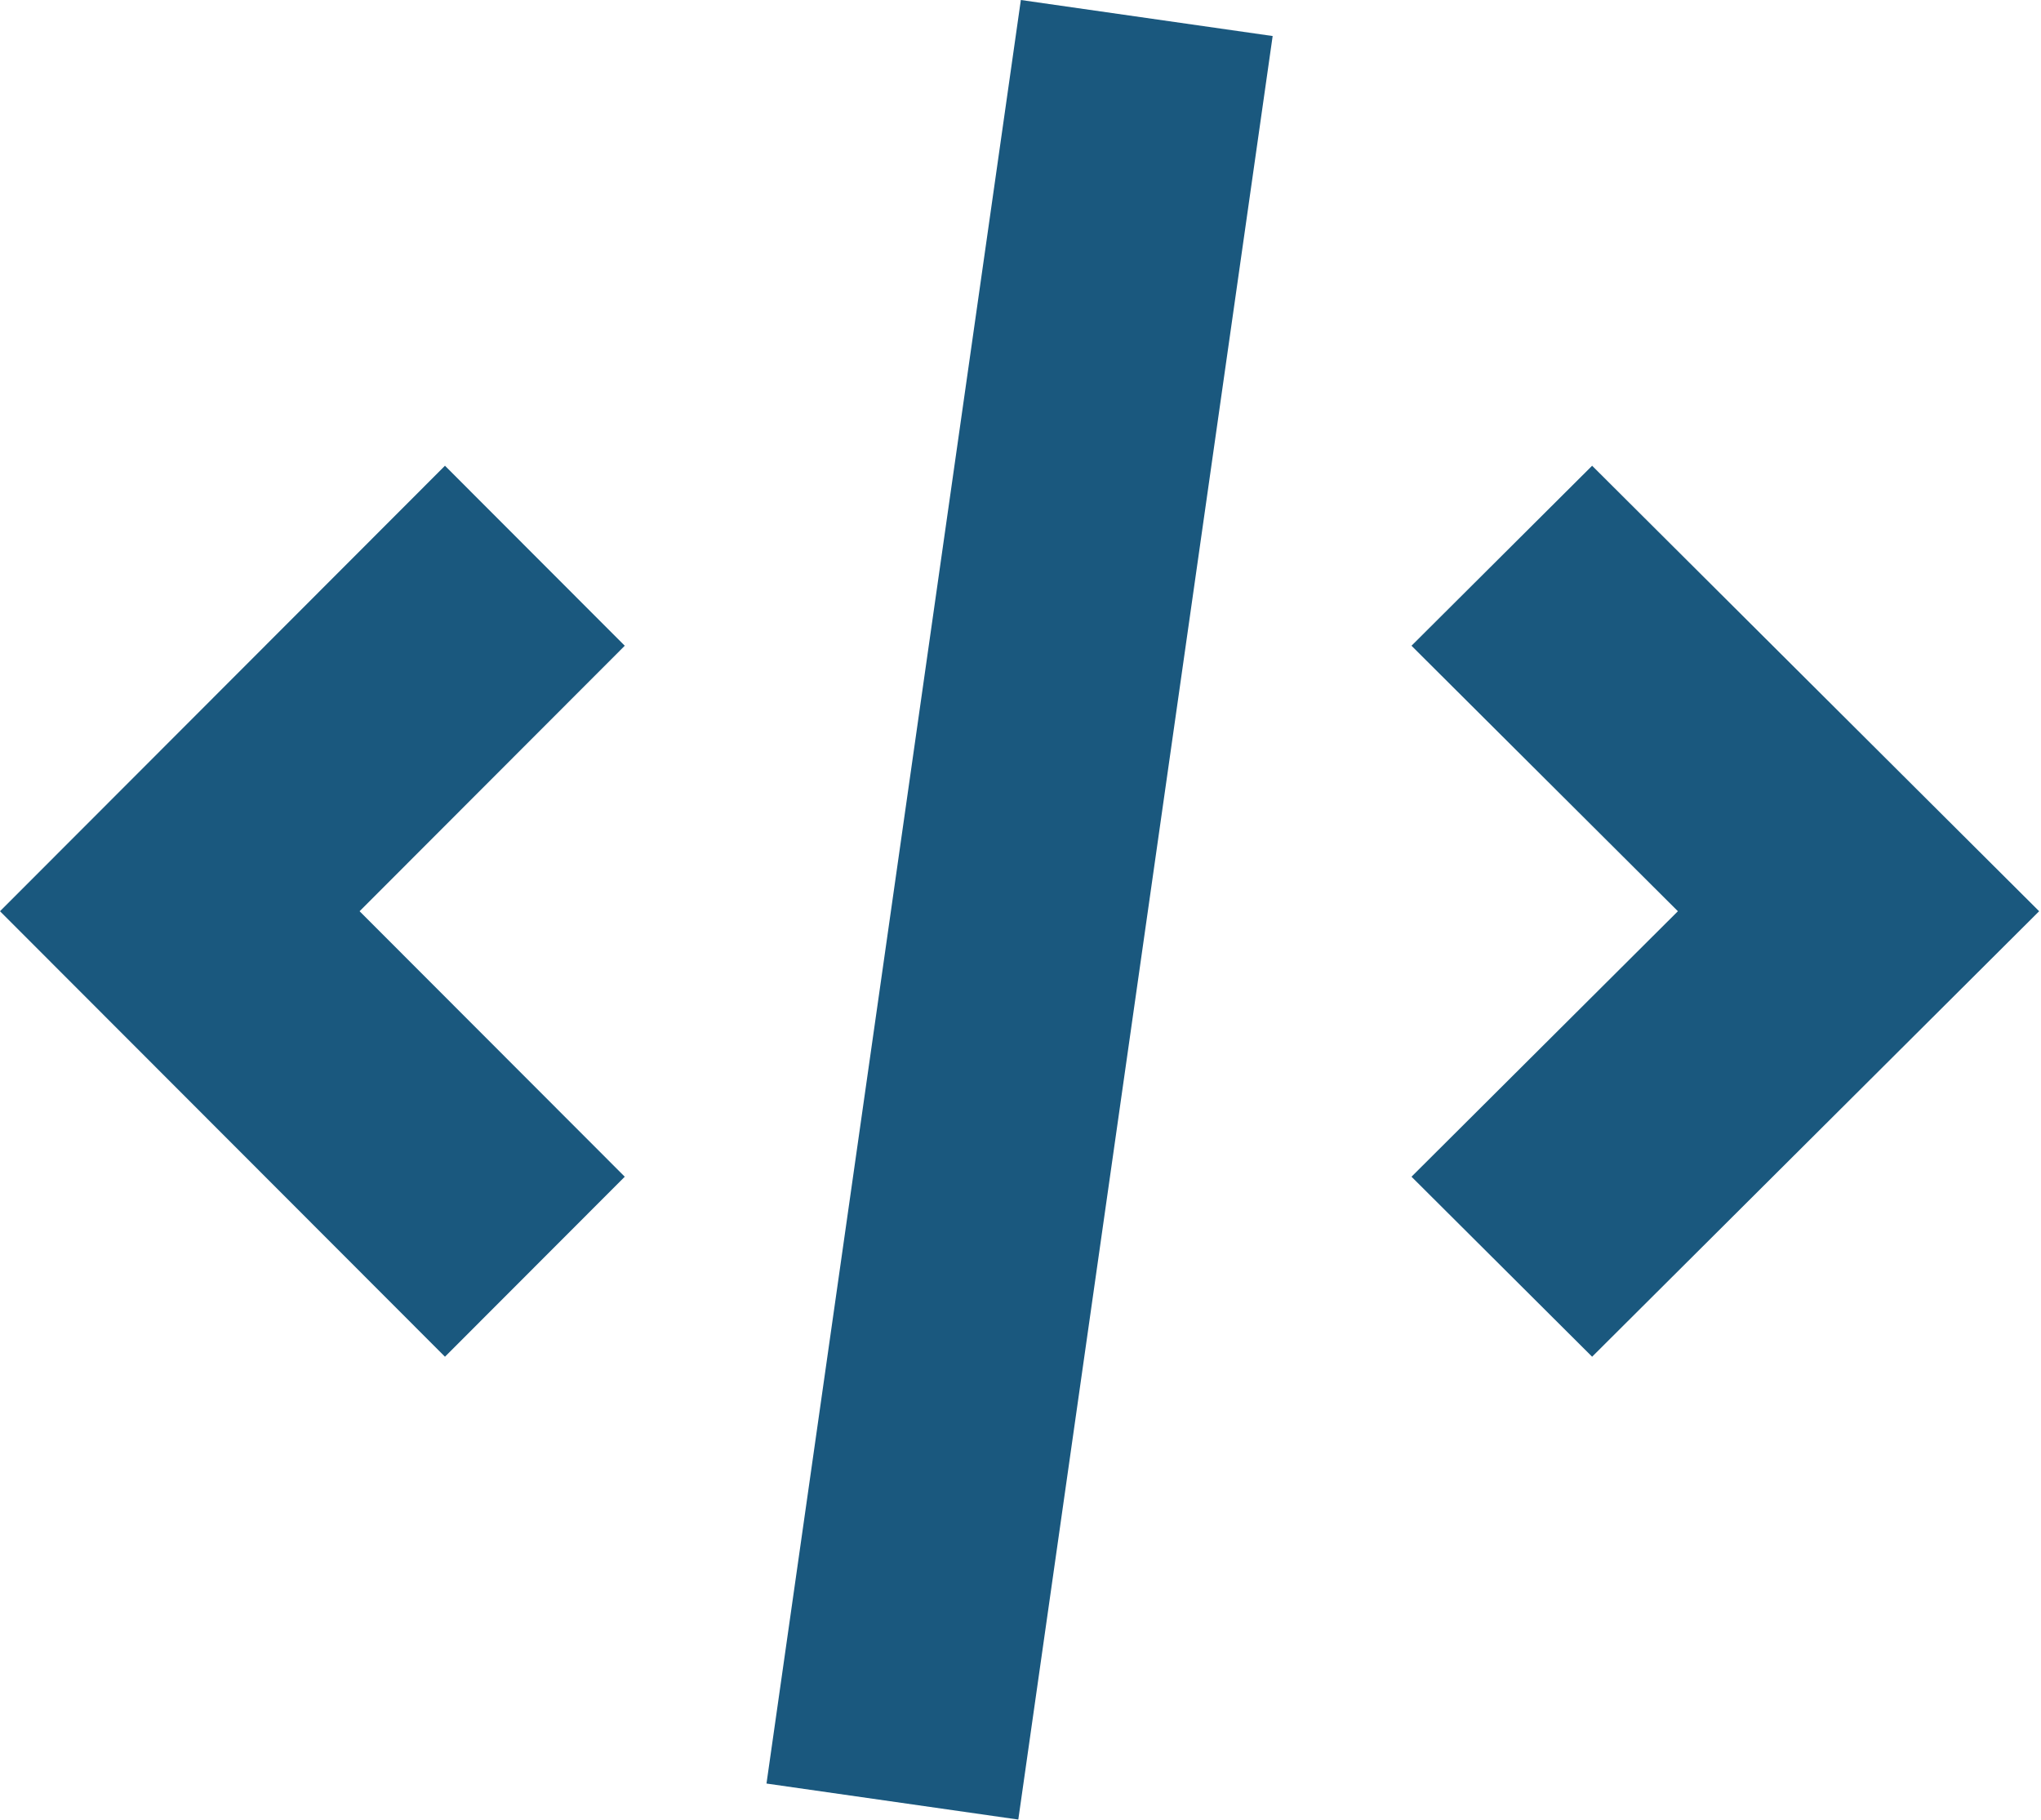
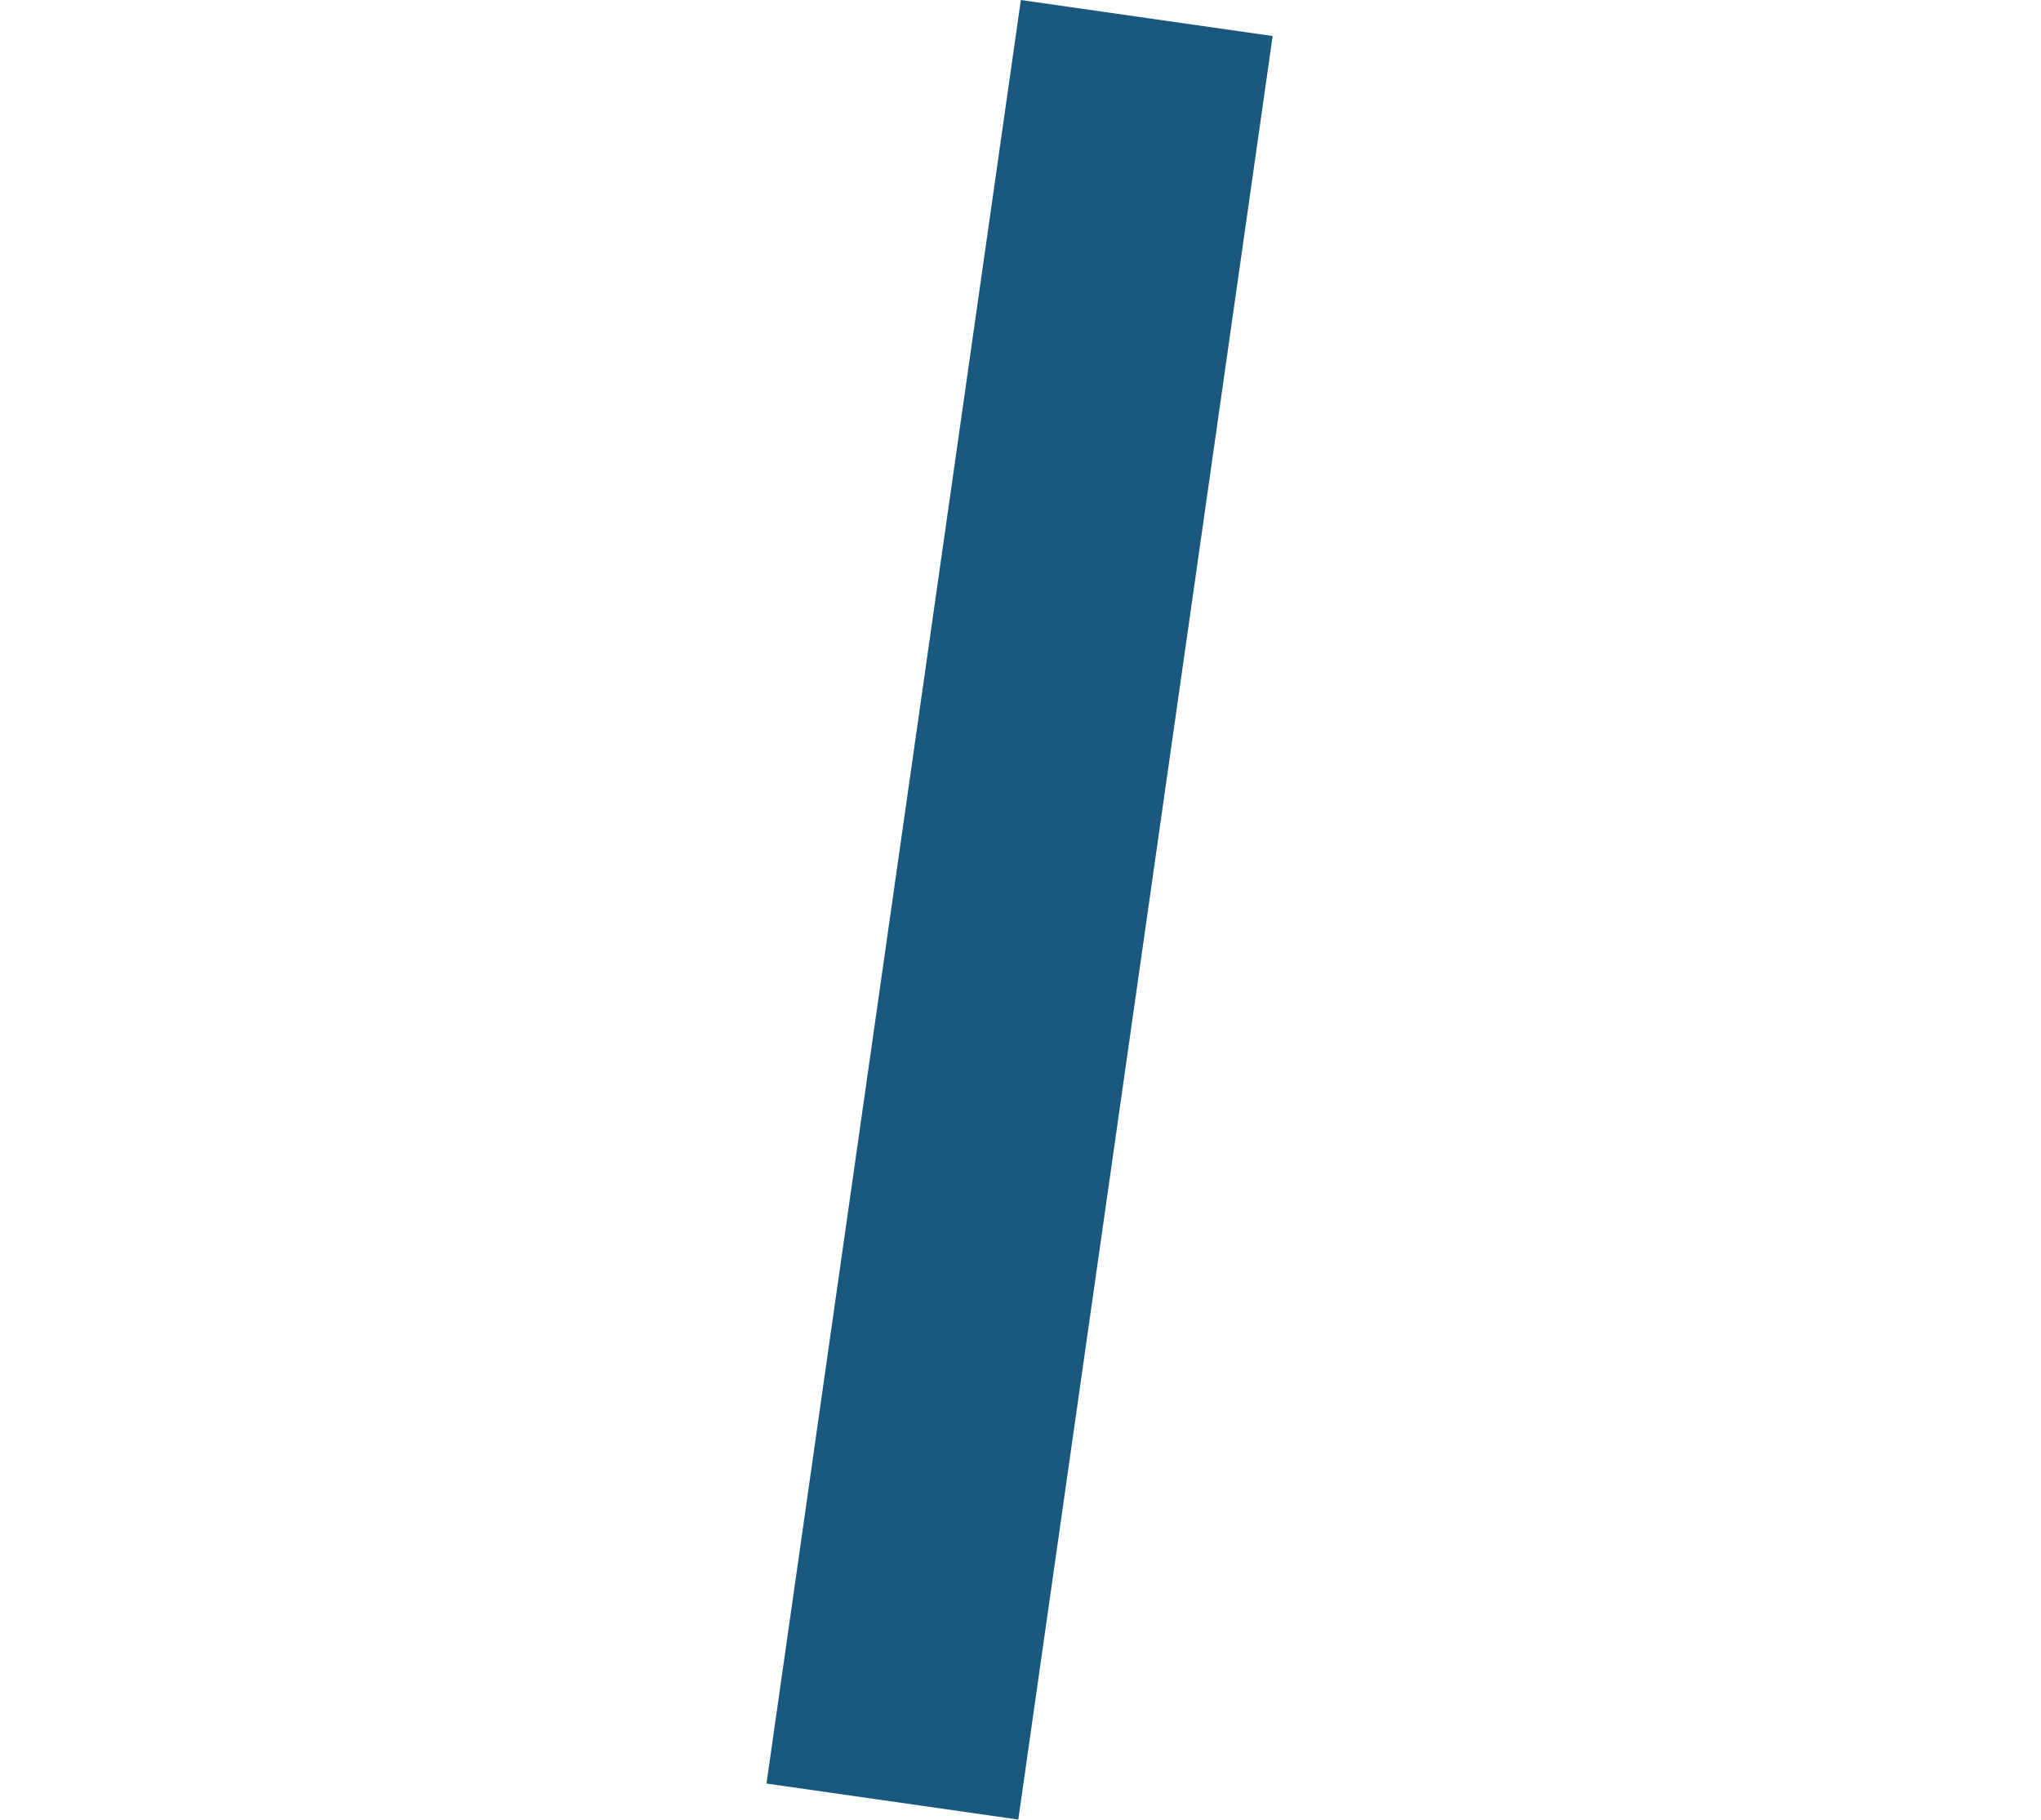
<svg xmlns="http://www.w3.org/2000/svg" width="711" height="634" viewBox="0 0 711 634" fill="none">
  <path d="M355.623 0L267.013 621.228L354.732 633.777L443.342 12.55L355.623 0Z" fill="#1A587E" />
-   <path d="M554.629 472.562L491.707 409.865L584.51 317.392L491.707 224.921L554.629 162.223L710.355 317.392L554.629 472.562Z" fill="#1A587E" />
-   <path d="M125.266 317.392L217.641 409.865L155.008 472.562L0 317.392L155.008 162.223L217.641 224.921L125.266 317.392Z" fill="#1A587E" />
</svg>